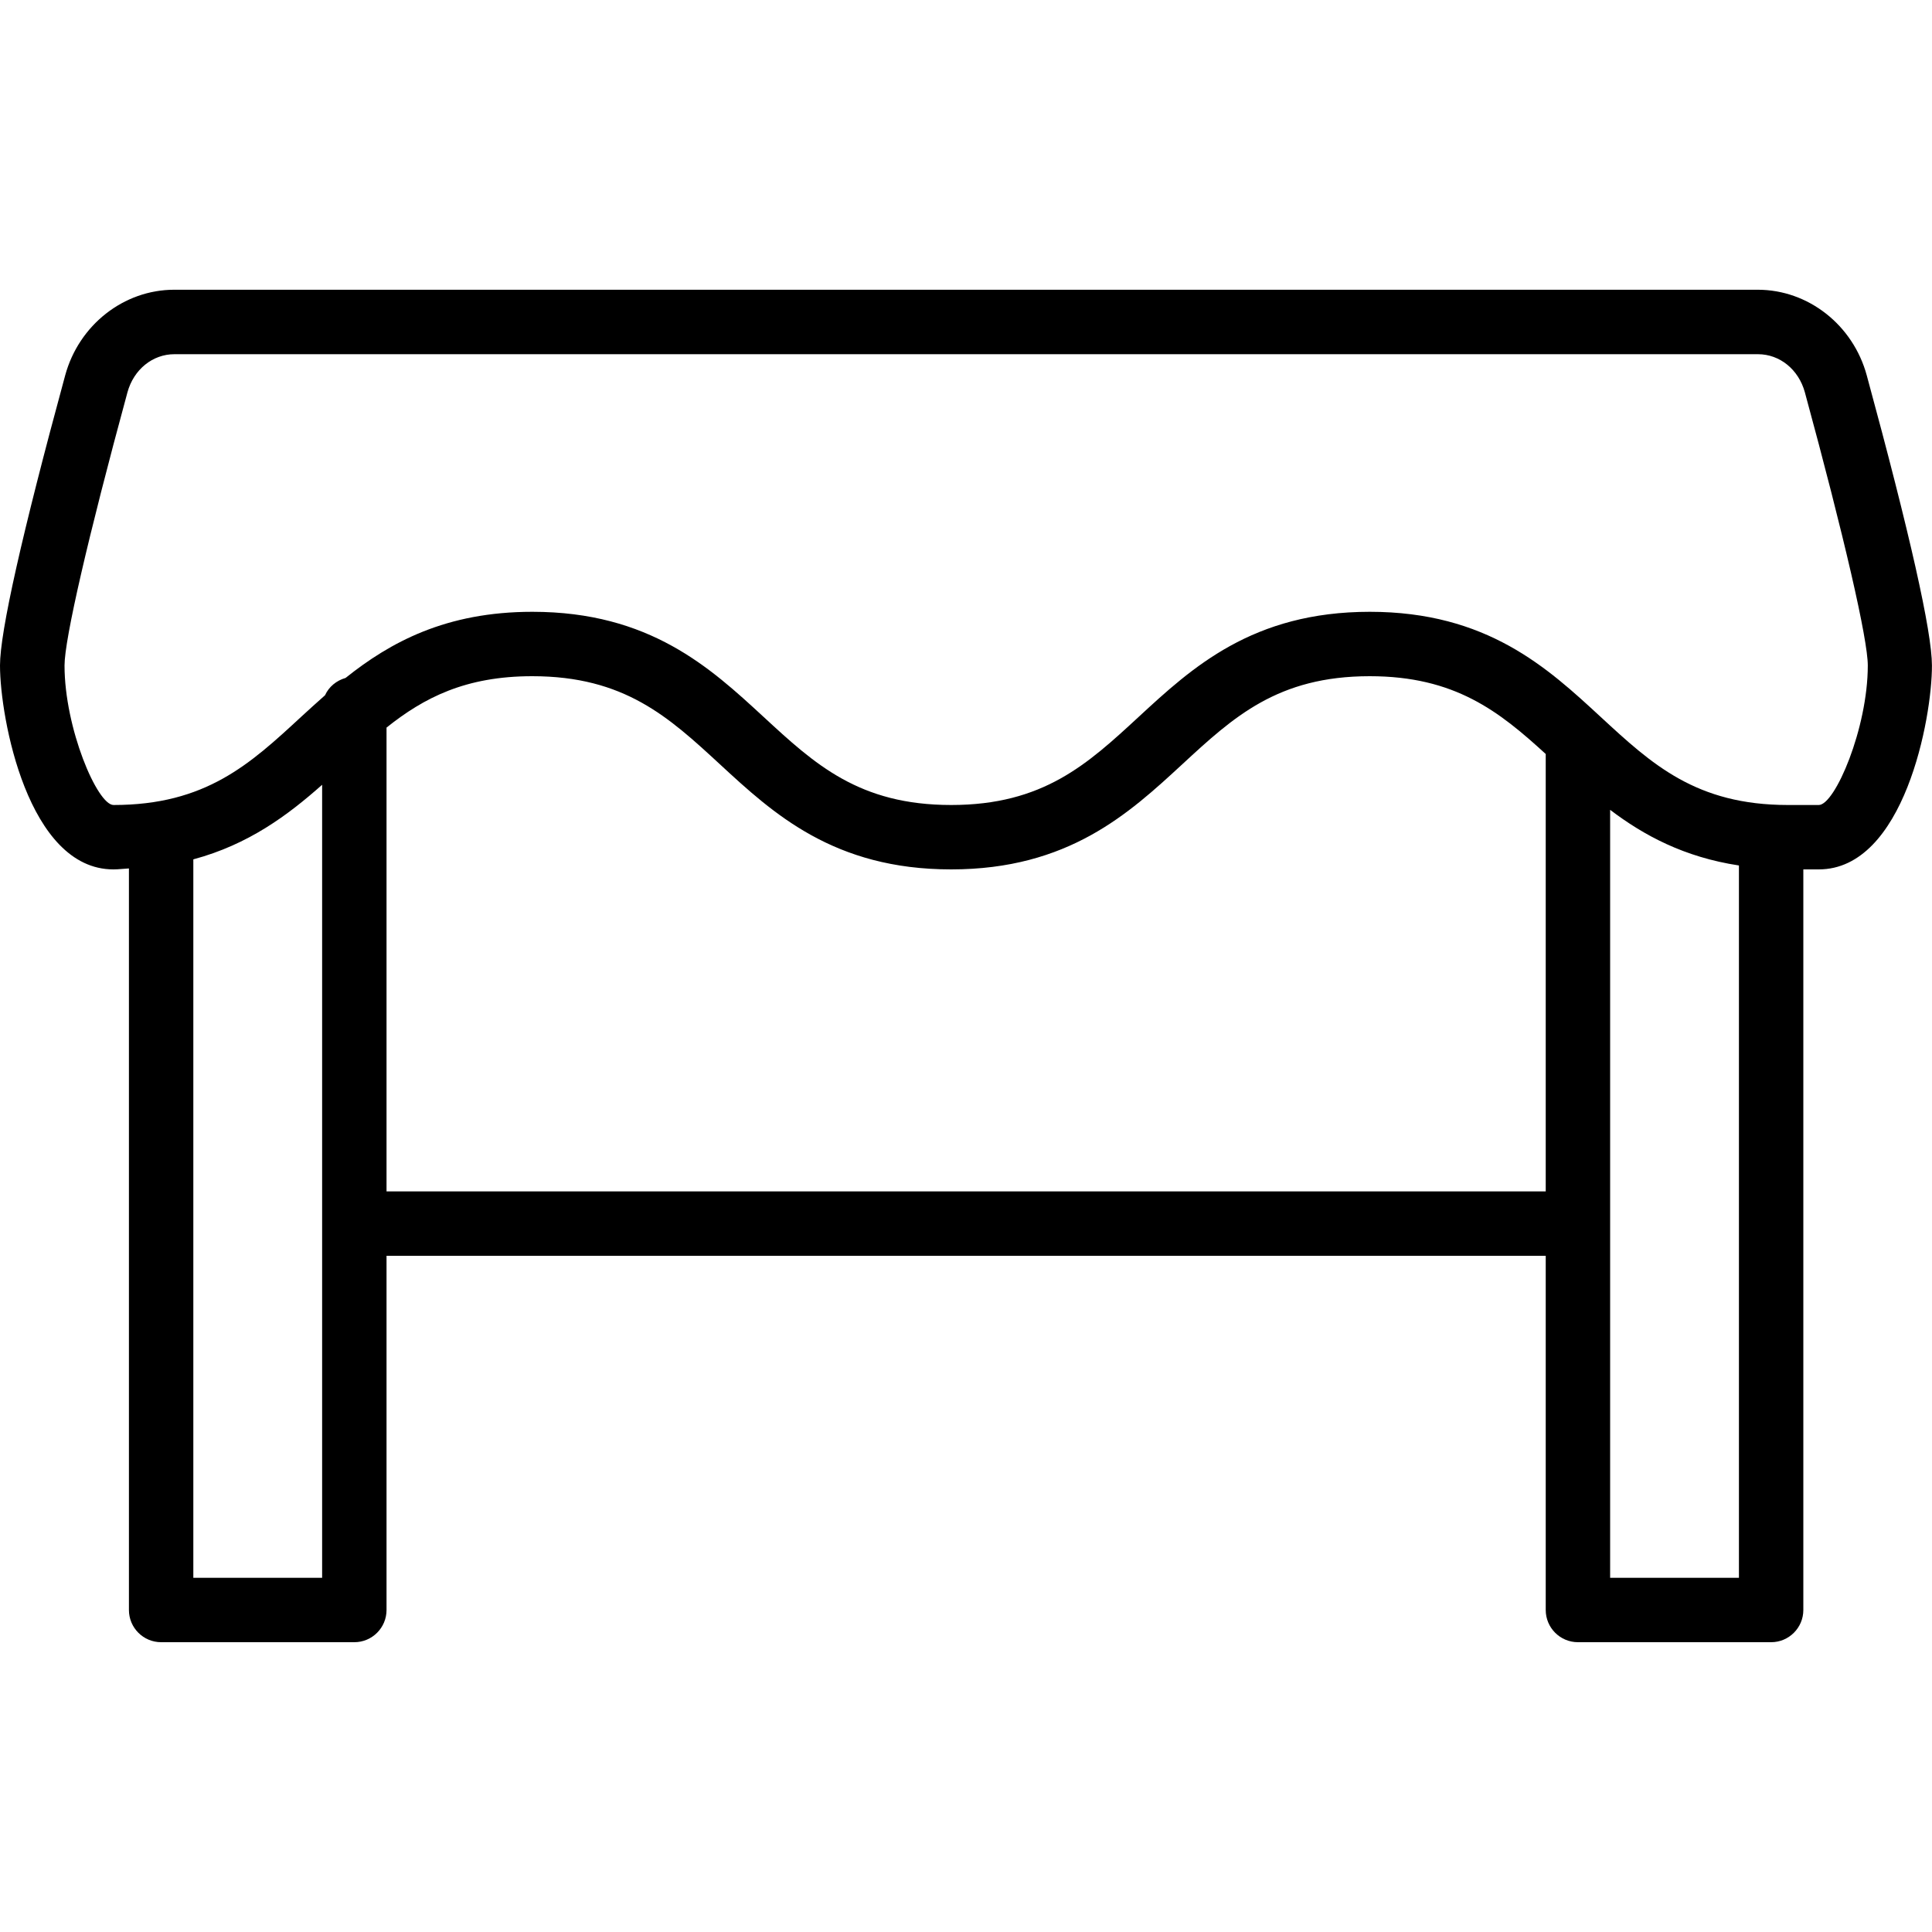
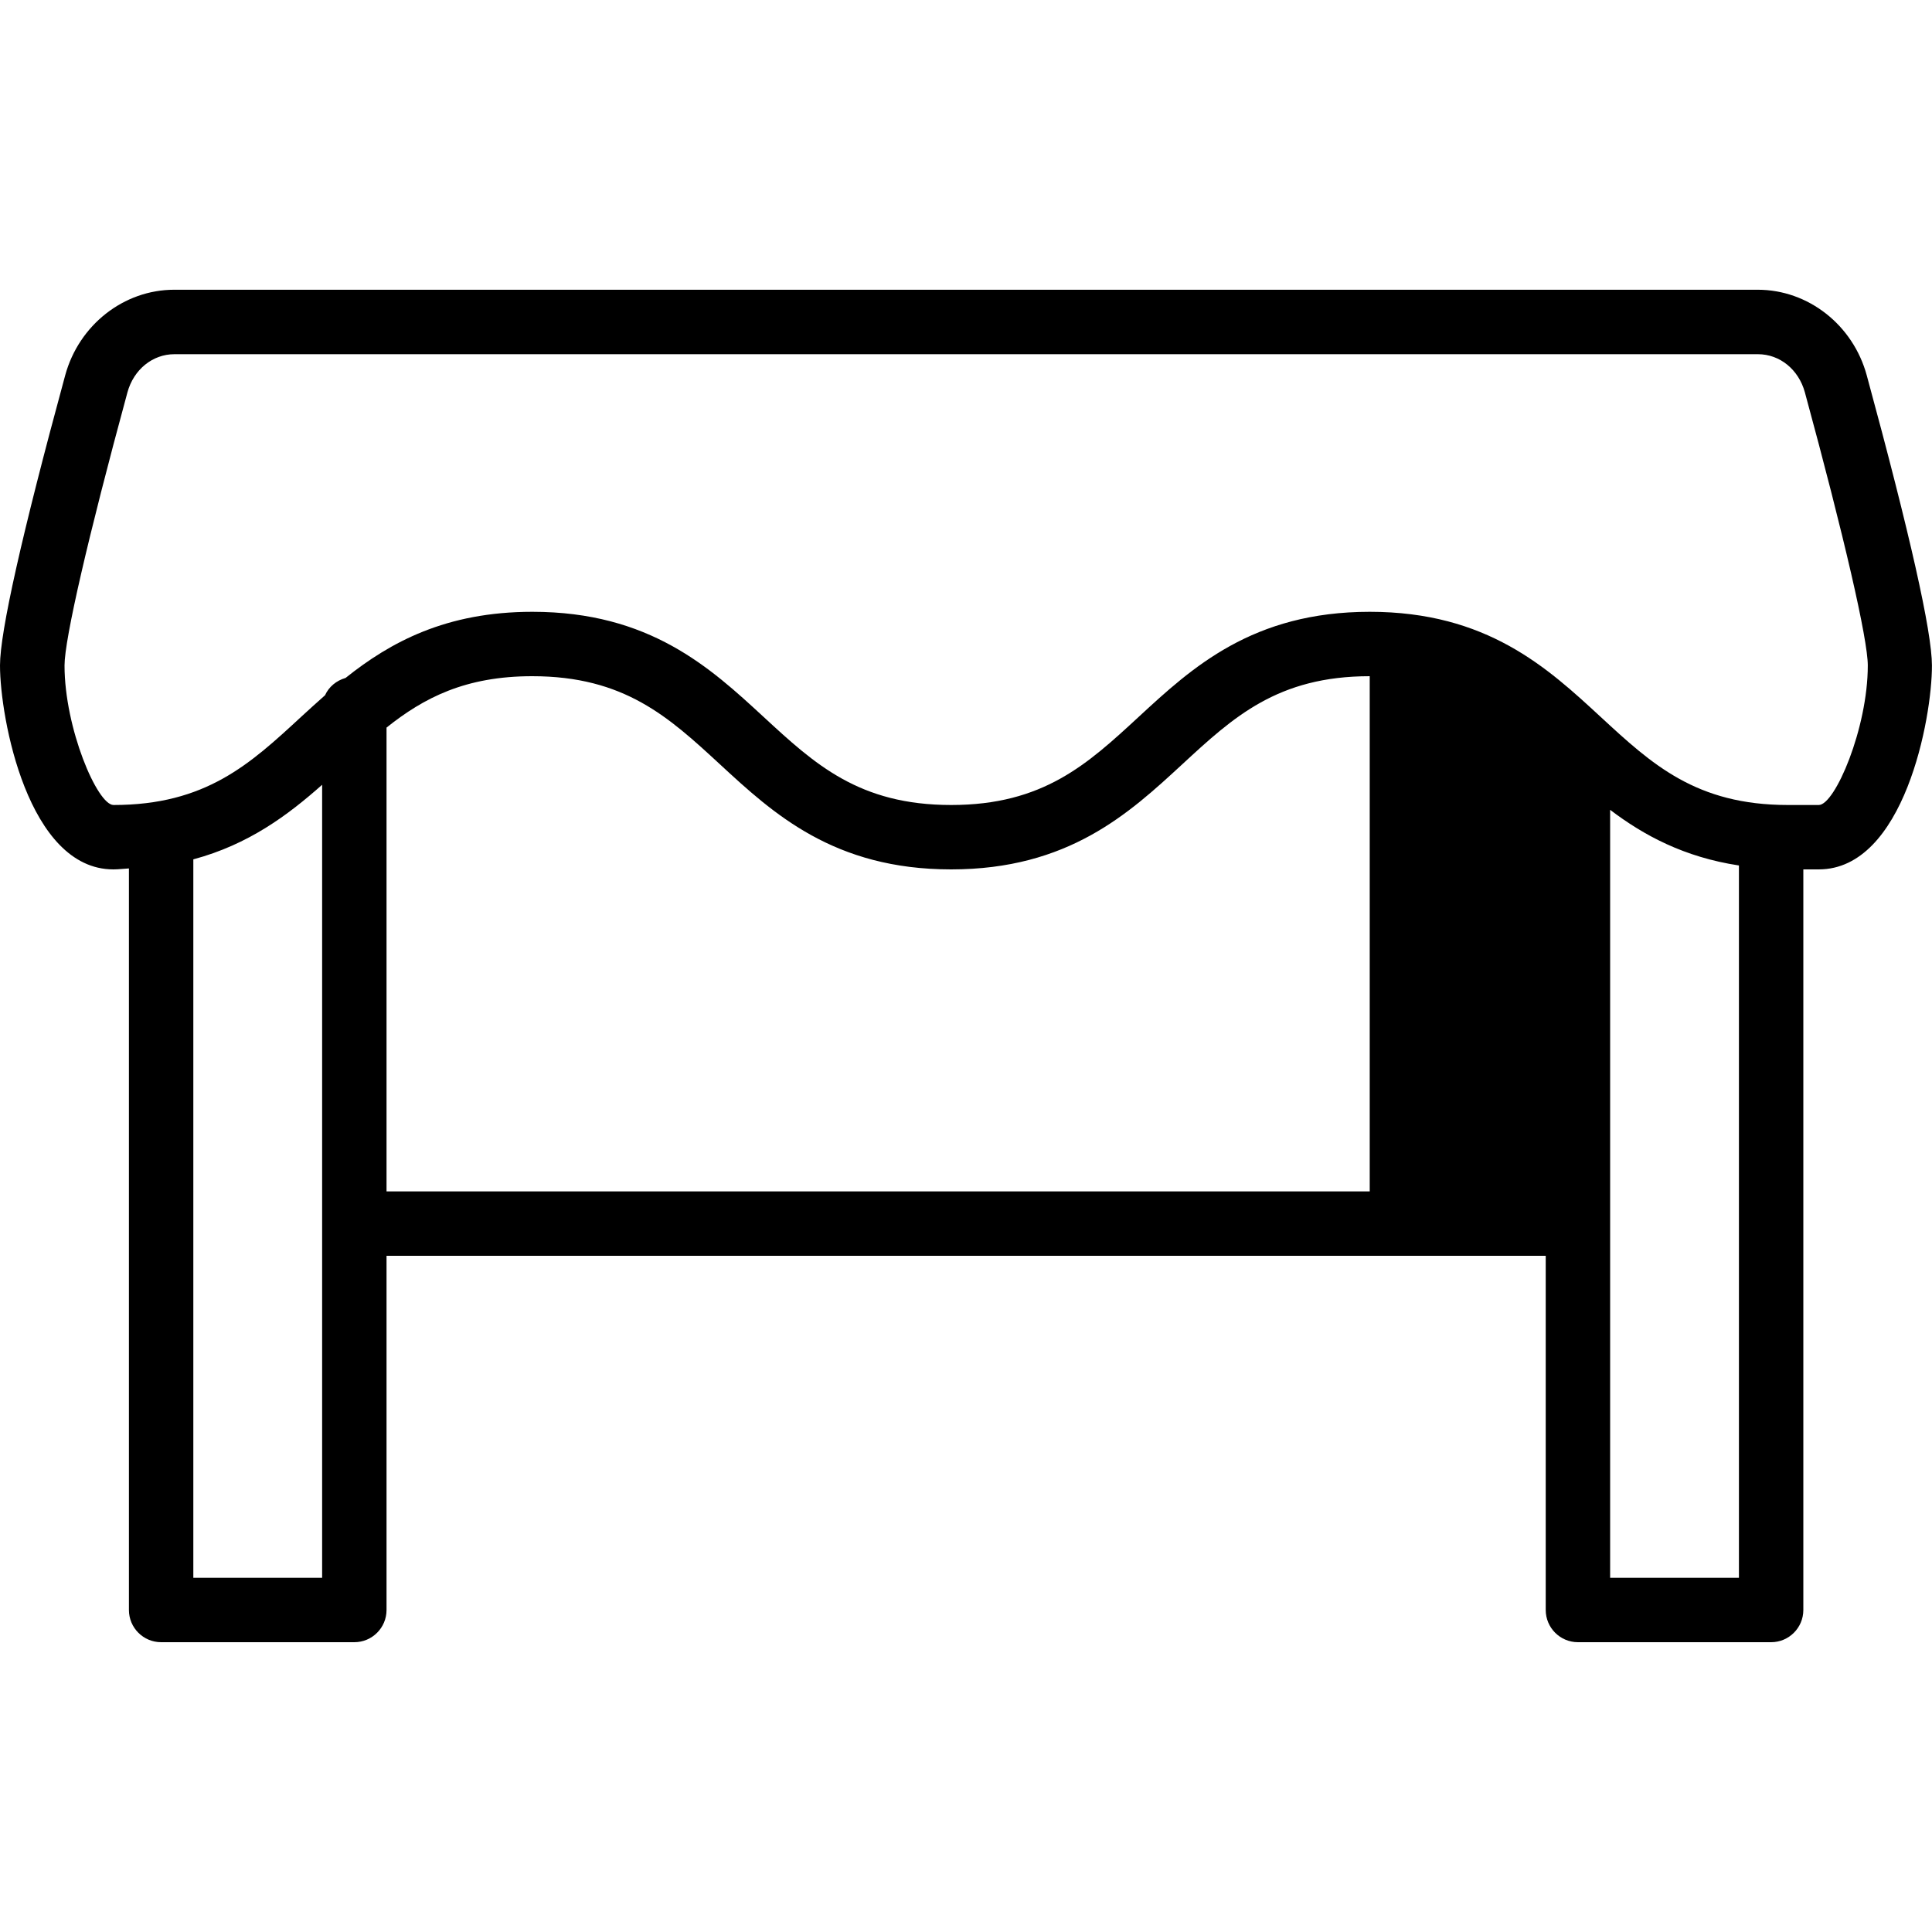
<svg xmlns="http://www.w3.org/2000/svg" id="Layer_1" x="0px" y="0px" viewBox="0 0 30 30" style="enable-background:new 0 0 30 30;" xml:space="preserve">
  <g>
    <g>
-       <path d="M28.987,5.829c-0.213-0.783-0.909-1.33-1.693-1.33H2.705c-0.783,0-1.48,0.547-1.693,1.33C0.34,8.298,0,9.813,0,10.333    C0,11.146,0.434,13.5,1.761,13.5c0.085,0,0.159-0.011,0.241-0.015V25c0,0.276,0.224,0.5,0.5,0.5h3c0.276,0,0.5-0.224,0.5-0.5v-5.5    h18V25c0,0.276,0.224,0.5,0.5,0.5h3c0.276,0,0.5-0.224,0.5-0.5V13.5h0.239c1.327,0,1.761-2.355,1.758-3.167    C29.999,9.813,29.659,8.298,28.987,5.829z M5.002,24.5h-2V13.344c0.86-0.231,1.47-0.688,2-1.158V24.5z M24.002,18.5h-18v-7.202    c0.58-0.463,1.225-0.798,2.263-0.798c1.431,0,2.118,0.634,2.913,1.367c0.829,0.766,1.77,1.633,3.591,1.633    c1.82,0,2.76-0.867,3.589-1.632c0.795-0.734,1.481-1.368,2.911-1.368c1.322,0,2.008,0.545,2.733,1.208V18.5z M27.002,24.5h-2    V12.575c0.524,0.398,1.151,0.735,2,0.864V24.5z M28.242,12.5h-0.479c-1.428,0-2.113-0.634-2.907-1.367    C24.028,10.368,23.089,9.5,21.27,9.5c-1.821,0-2.761,0.867-3.59,1.633c-0.794,0.733-1.481,1.367-2.91,1.367    c-1.431,0-2.118-0.634-2.913-1.368C11.028,10.367,10.088,9.5,8.267,9.5c-1.344,0-2.207,0.473-2.901,1.027    c-0.142,0.041-0.259,0.136-0.319,0.269c-0.127,0.112-0.251,0.225-0.372,0.336C3.881,11.866,3.194,12.5,1.763,12.5    c-0.252,0-0.761-1.192-0.761-2.167c0-0.406,0.365-1.992,0.977-4.241C2.076,5.738,2.369,5.5,2.708,5.5h24.589    c0.34,0,0.632,0.238,0.729,0.592c0.612,2.249,0.977,3.835,0.977,4.241C29.003,11.31,28.493,12.5,28.242,12.5z" />
+       <path d="M28.987,5.829c-0.213-0.783-0.909-1.33-1.693-1.33H2.705c-0.783,0-1.48,0.547-1.693,1.33C0.34,8.298,0,9.813,0,10.333    C0,11.146,0.434,13.5,1.761,13.5c0.085,0,0.159-0.011,0.241-0.015V25c0,0.276,0.224,0.5,0.5,0.5h3c0.276,0,0.5-0.224,0.5-0.5v-5.5    h18V25c0,0.276,0.224,0.5,0.5,0.5h3c0.276,0,0.5-0.224,0.5-0.5V13.5h0.239c1.327,0,1.761-2.355,1.758-3.167    C29.999,9.813,29.659,8.298,28.987,5.829z M5.002,24.5h-2V13.344c0.86-0.231,1.47-0.688,2-1.158V24.5z M24.002,18.5h-18v-7.202    c0.58-0.463,1.225-0.798,2.263-0.798c1.431,0,2.118,0.634,2.913,1.367c0.829,0.766,1.77,1.633,3.591,1.633    c1.82,0,2.76-0.867,3.589-1.632c0.795-0.734,1.481-1.368,2.911-1.368V18.5z M27.002,24.5h-2    V12.575c0.524,0.398,1.151,0.735,2,0.864V24.5z M28.242,12.5h-0.479c-1.428,0-2.113-0.634-2.907-1.367    C24.028,10.368,23.089,9.5,21.27,9.5c-1.821,0-2.761,0.867-3.59,1.633c-0.794,0.733-1.481,1.367-2.91,1.367    c-1.431,0-2.118-0.634-2.913-1.368C11.028,10.367,10.088,9.5,8.267,9.5c-1.344,0-2.207,0.473-2.901,1.027    c-0.142,0.041-0.259,0.136-0.319,0.269c-0.127,0.112-0.251,0.225-0.372,0.336C3.881,11.866,3.194,12.5,1.763,12.5    c-0.252,0-0.761-1.192-0.761-2.167c0-0.406,0.365-1.992,0.977-4.241C2.076,5.738,2.369,5.5,2.708,5.5h24.589    c0.34,0,0.632,0.238,0.729,0.592c0.612,2.249,0.977,3.835,0.977,4.241C29.003,11.31,28.493,12.5,28.242,12.5z" />
    </g>
  </g>
</svg>